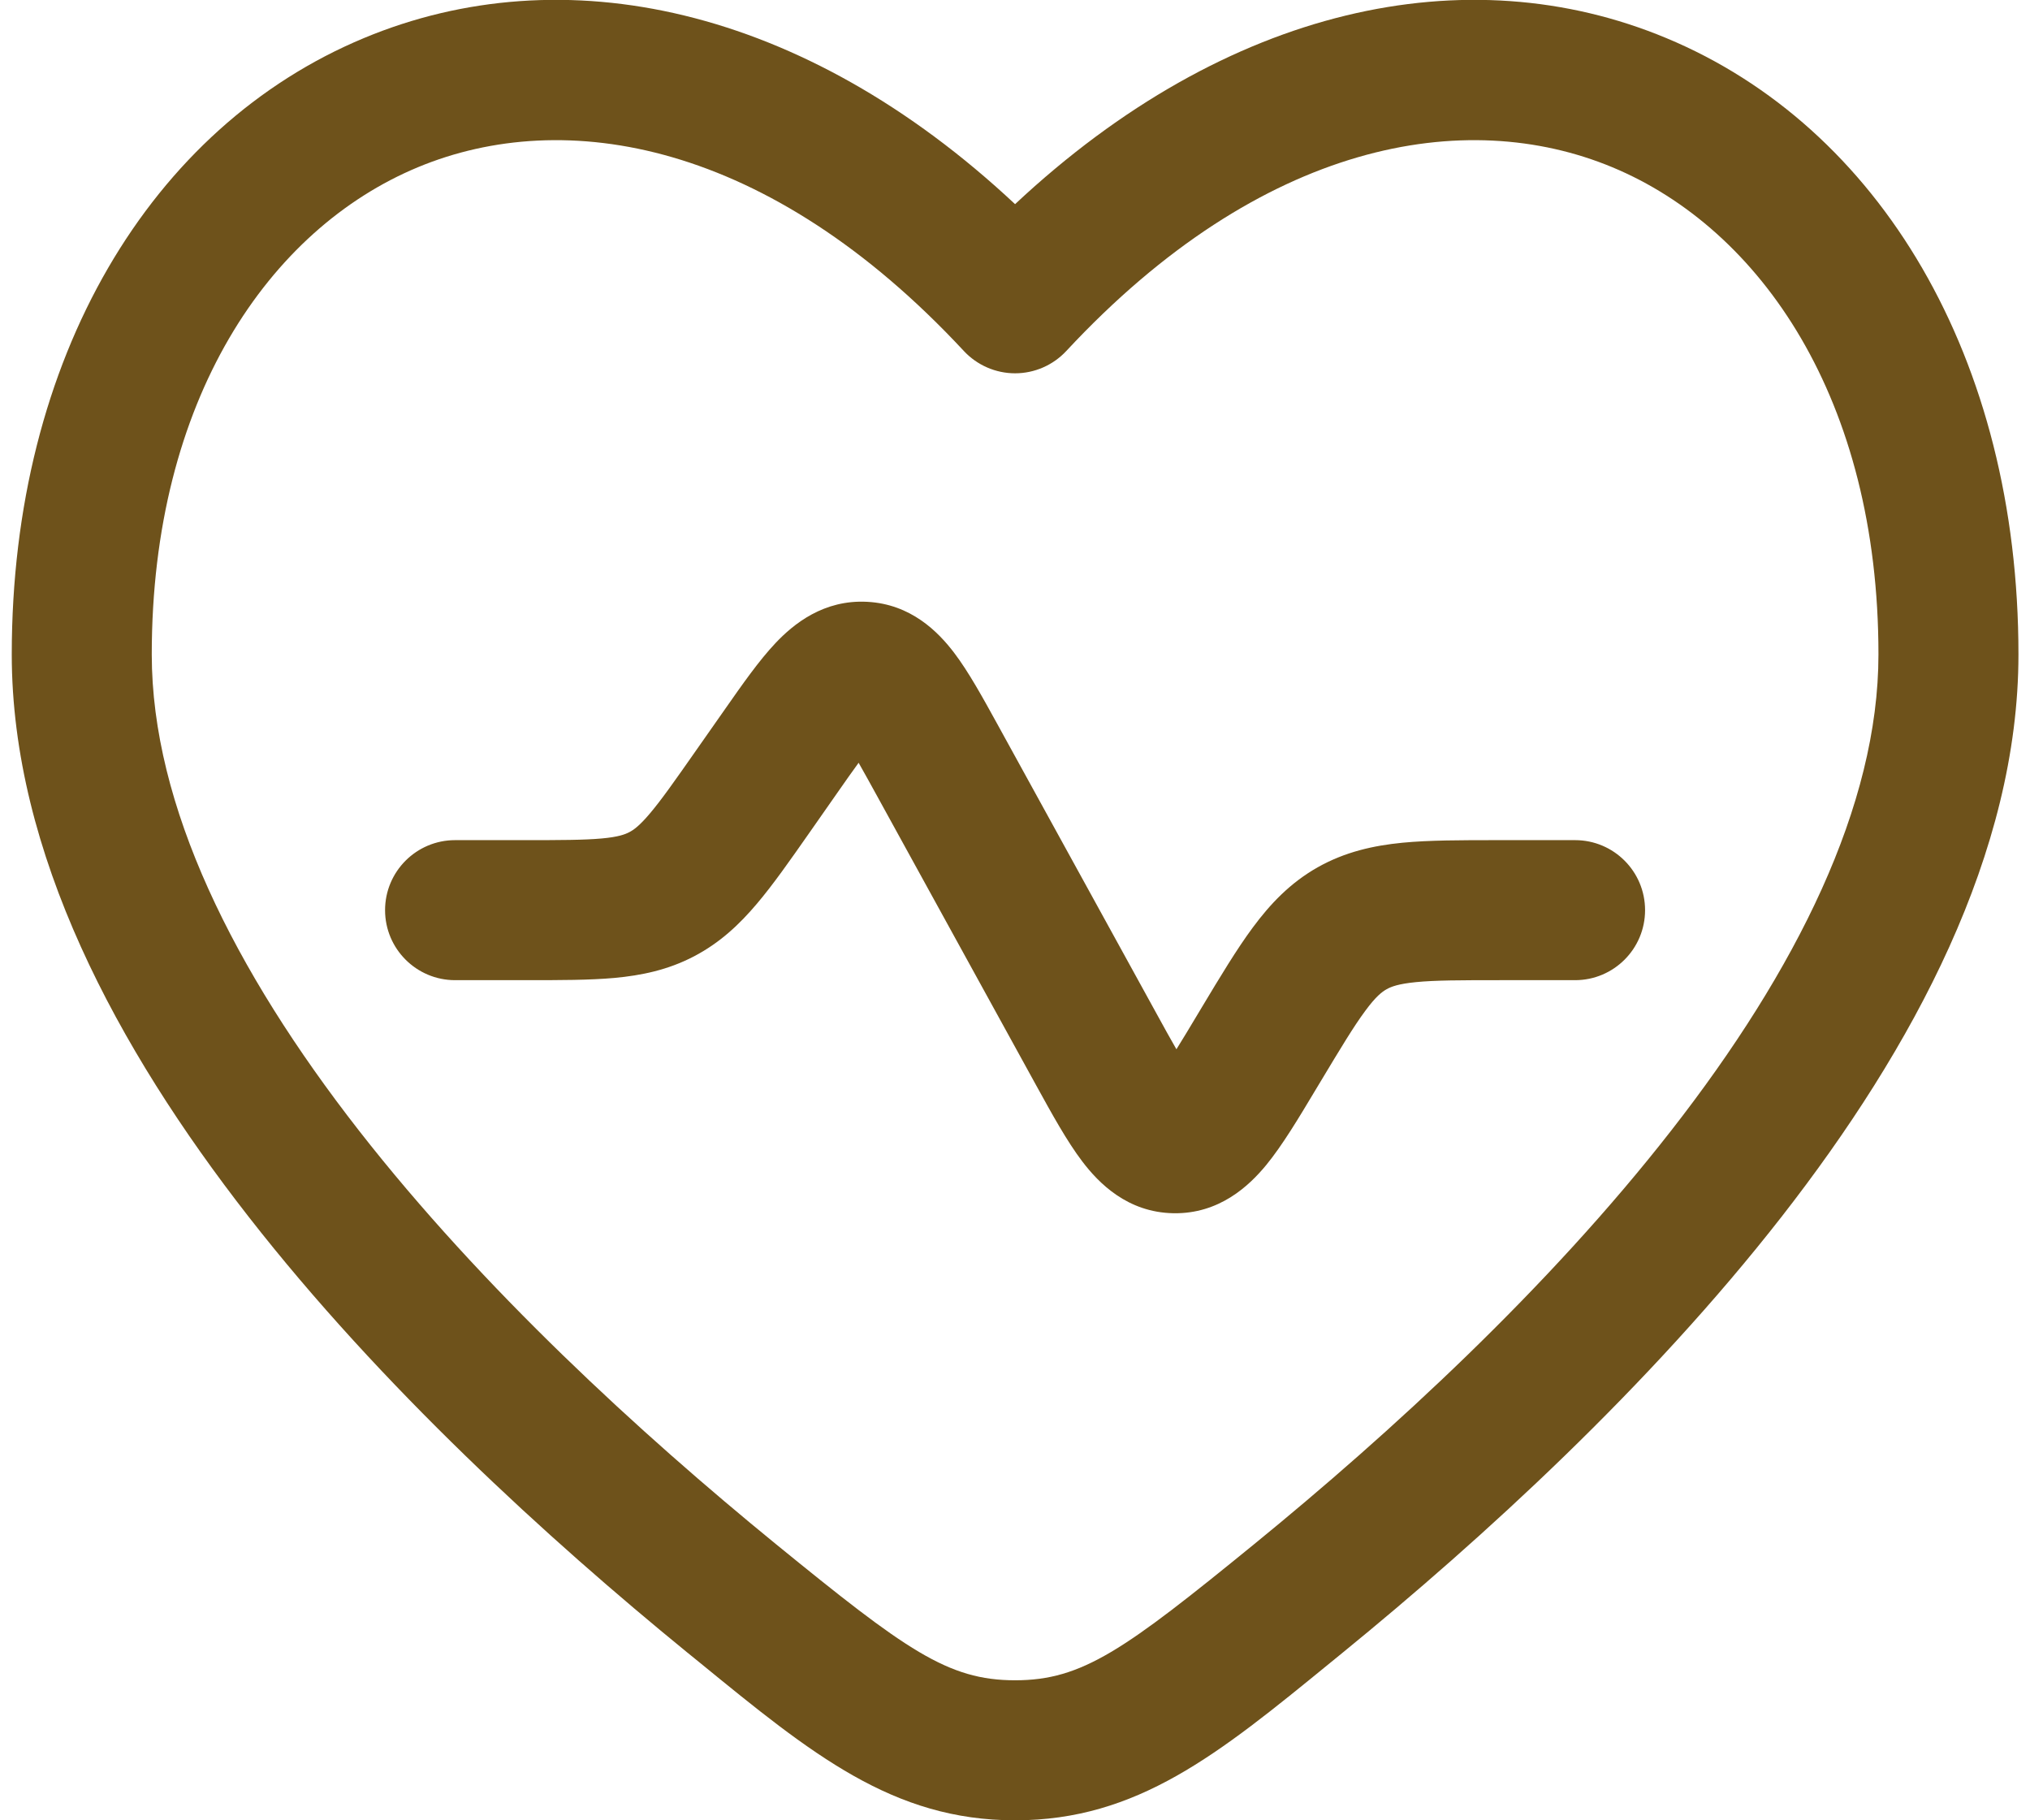
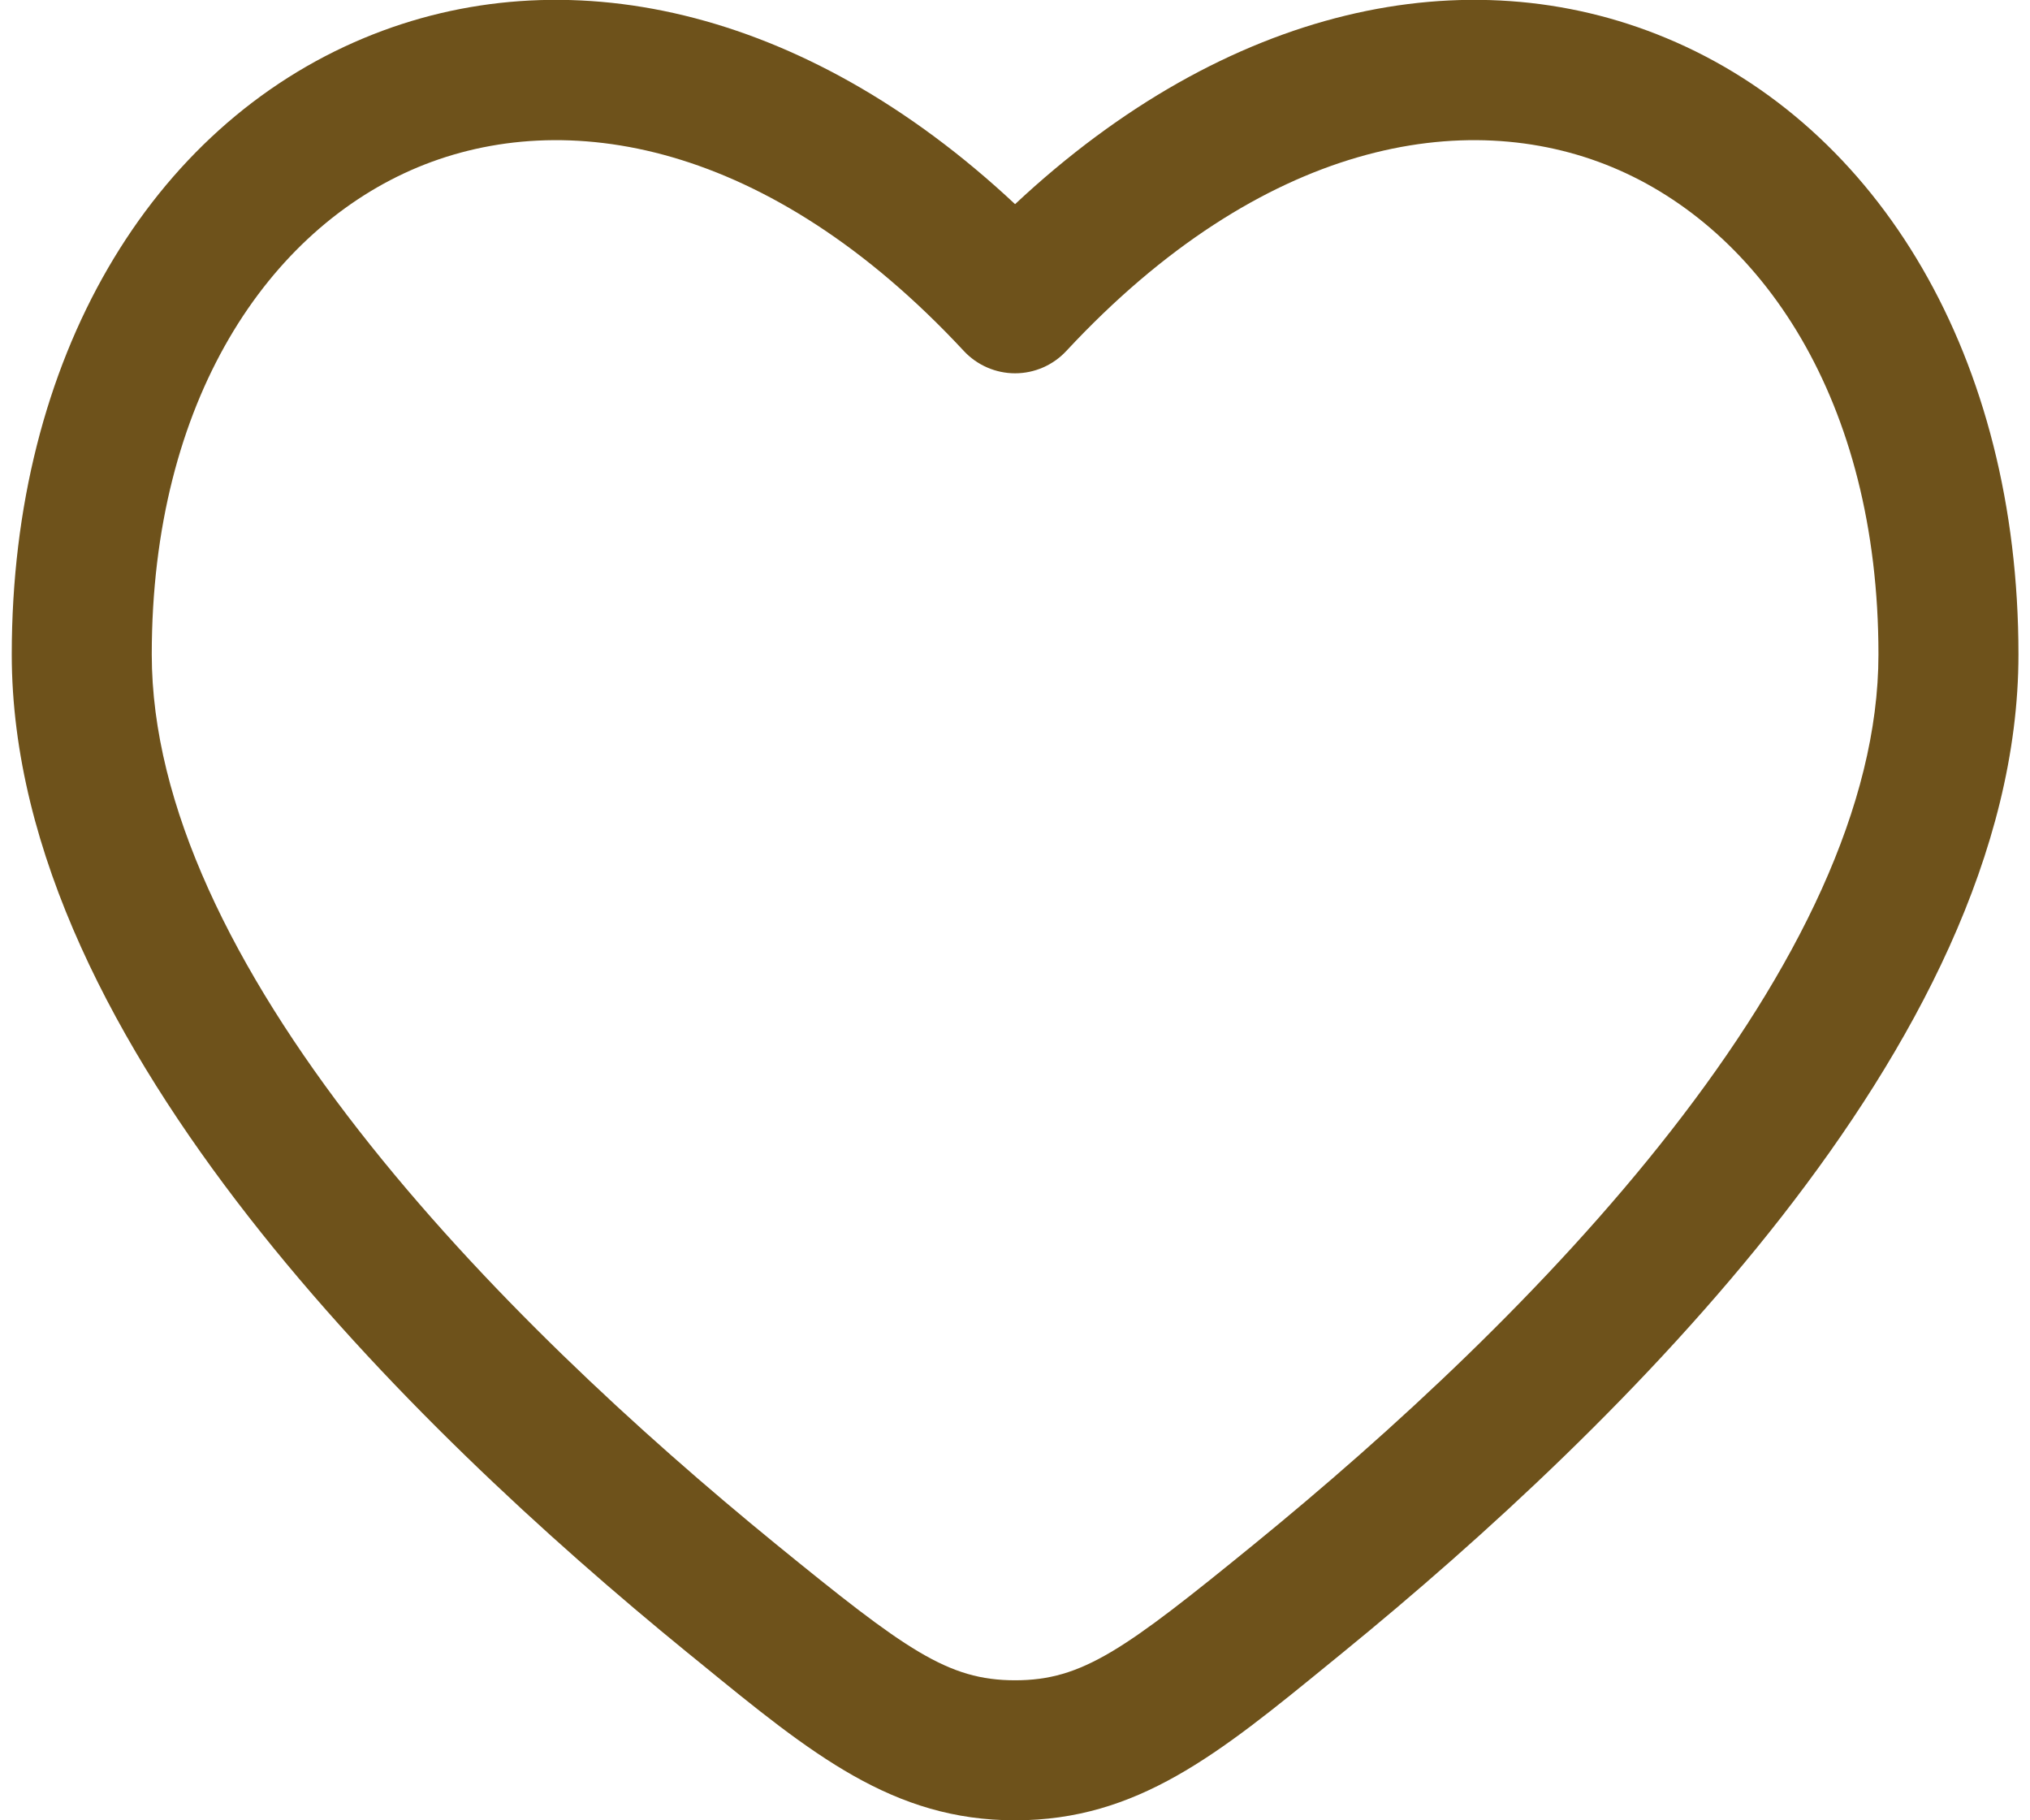
<svg xmlns="http://www.w3.org/2000/svg" fill="none" viewBox="0 0 29 26" height="26" width="29">
-   <path fill="#6E521B" d="M11.959 11.328C12.078 11.158 12.177 11.016 12.266 10.895C12.34 11.025 12.424 11.177 12.524 11.359L14.804 15.505C15.026 15.908 15.243 16.303 15.461 16.589C15.694 16.896 16.104 17.317 16.762 17.329C17.419 17.341 17.845 16.937 18.09 16.639C18.318 16.361 18.55 15.974 18.786 15.58L18.86 15.457C19.155 14.966 19.34 14.659 19.504 14.438C19.655 14.233 19.742 14.167 19.808 14.13C19.873 14.093 19.975 14.053 20.228 14.028C20.502 14.001 20.86 14 21.433 14H22.501C23.054 14 23.501 13.552 23.501 13C23.501 12.448 23.054 12 22.501 12L21.39 12C20.873 12 20.417 12 20.034 12.037C19.619 12.078 19.216 12.167 18.822 12.389C18.429 12.612 18.145 12.913 17.897 13.248C17.668 13.557 17.433 13.948 17.167 14.391L17.104 14.496C16.988 14.689 16.892 14.85 16.806 14.987C16.725 14.847 16.634 14.682 16.526 14.485L14.247 10.341C14.041 9.967 13.837 9.595 13.629 9.322C13.402 9.024 13.013 8.629 12.39 8.596C11.767 8.562 11.337 8.912 11.08 9.184C10.844 9.433 10.6 9.782 10.356 10.131L9.943 10.72C9.64 11.153 9.45 11.423 9.286 11.617C9.135 11.796 9.051 11.855 8.988 11.887C8.926 11.919 8.83 11.955 8.597 11.976C8.343 11.999 8.013 12 7.485 12H6.501C5.949 12 5.501 12.448 5.501 13C5.501 13.552 5.949 14 6.501 14L7.525 14C8.001 14 8.423 14 8.779 13.968C9.164 13.932 9.54 13.855 9.912 13.661C10.284 13.467 10.563 13.204 10.813 12.908C11.044 12.636 11.286 12.29 11.559 11.9L11.959 11.328Z" />
  <path fill="#6E521B" d="M28.835 9.347C28.835 5.106 26.845 1.808 23.802 0.543C20.963 -0.639 17.534 0.079 14.501 2.916C11.469 0.079 8.04 -0.639 5.201 0.543C2.158 1.809 0.168 5.106 0.168 9.347C0.168 12.182 1.674 14.972 3.55 17.377C5.444 19.805 7.828 21.98 9.818 23.603L9.998 23.749C11.598 25.056 12.754 26 14.501 26C16.249 26 17.405 25.056 19.005 23.749L19.184 23.603C21.174 21.98 23.558 19.805 25.453 17.377C27.329 14.972 28.835 12.182 28.835 9.347ZM15.233 5.013C18.031 2.006 20.937 1.517 23.034 2.389C25.157 3.273 26.835 5.707 26.835 9.347C26.835 11.509 25.661 13.859 23.876 16.146C22.111 18.409 19.854 20.476 17.92 22.053C16.063 23.567 15.463 24 14.501 24C13.539 24 12.94 23.567 11.082 22.053C9.149 20.476 6.892 18.409 5.126 16.146C3.342 13.859 2.168 11.509 2.168 9.347C2.168 5.707 3.845 3.273 5.969 2.389C8.065 1.517 10.972 2.006 13.769 5.013C13.958 5.216 14.224 5.332 14.501 5.332C14.779 5.332 15.044 5.216 15.233 5.013Z" clip-rule="evenodd" fill-rule="evenodd" />
</svg>